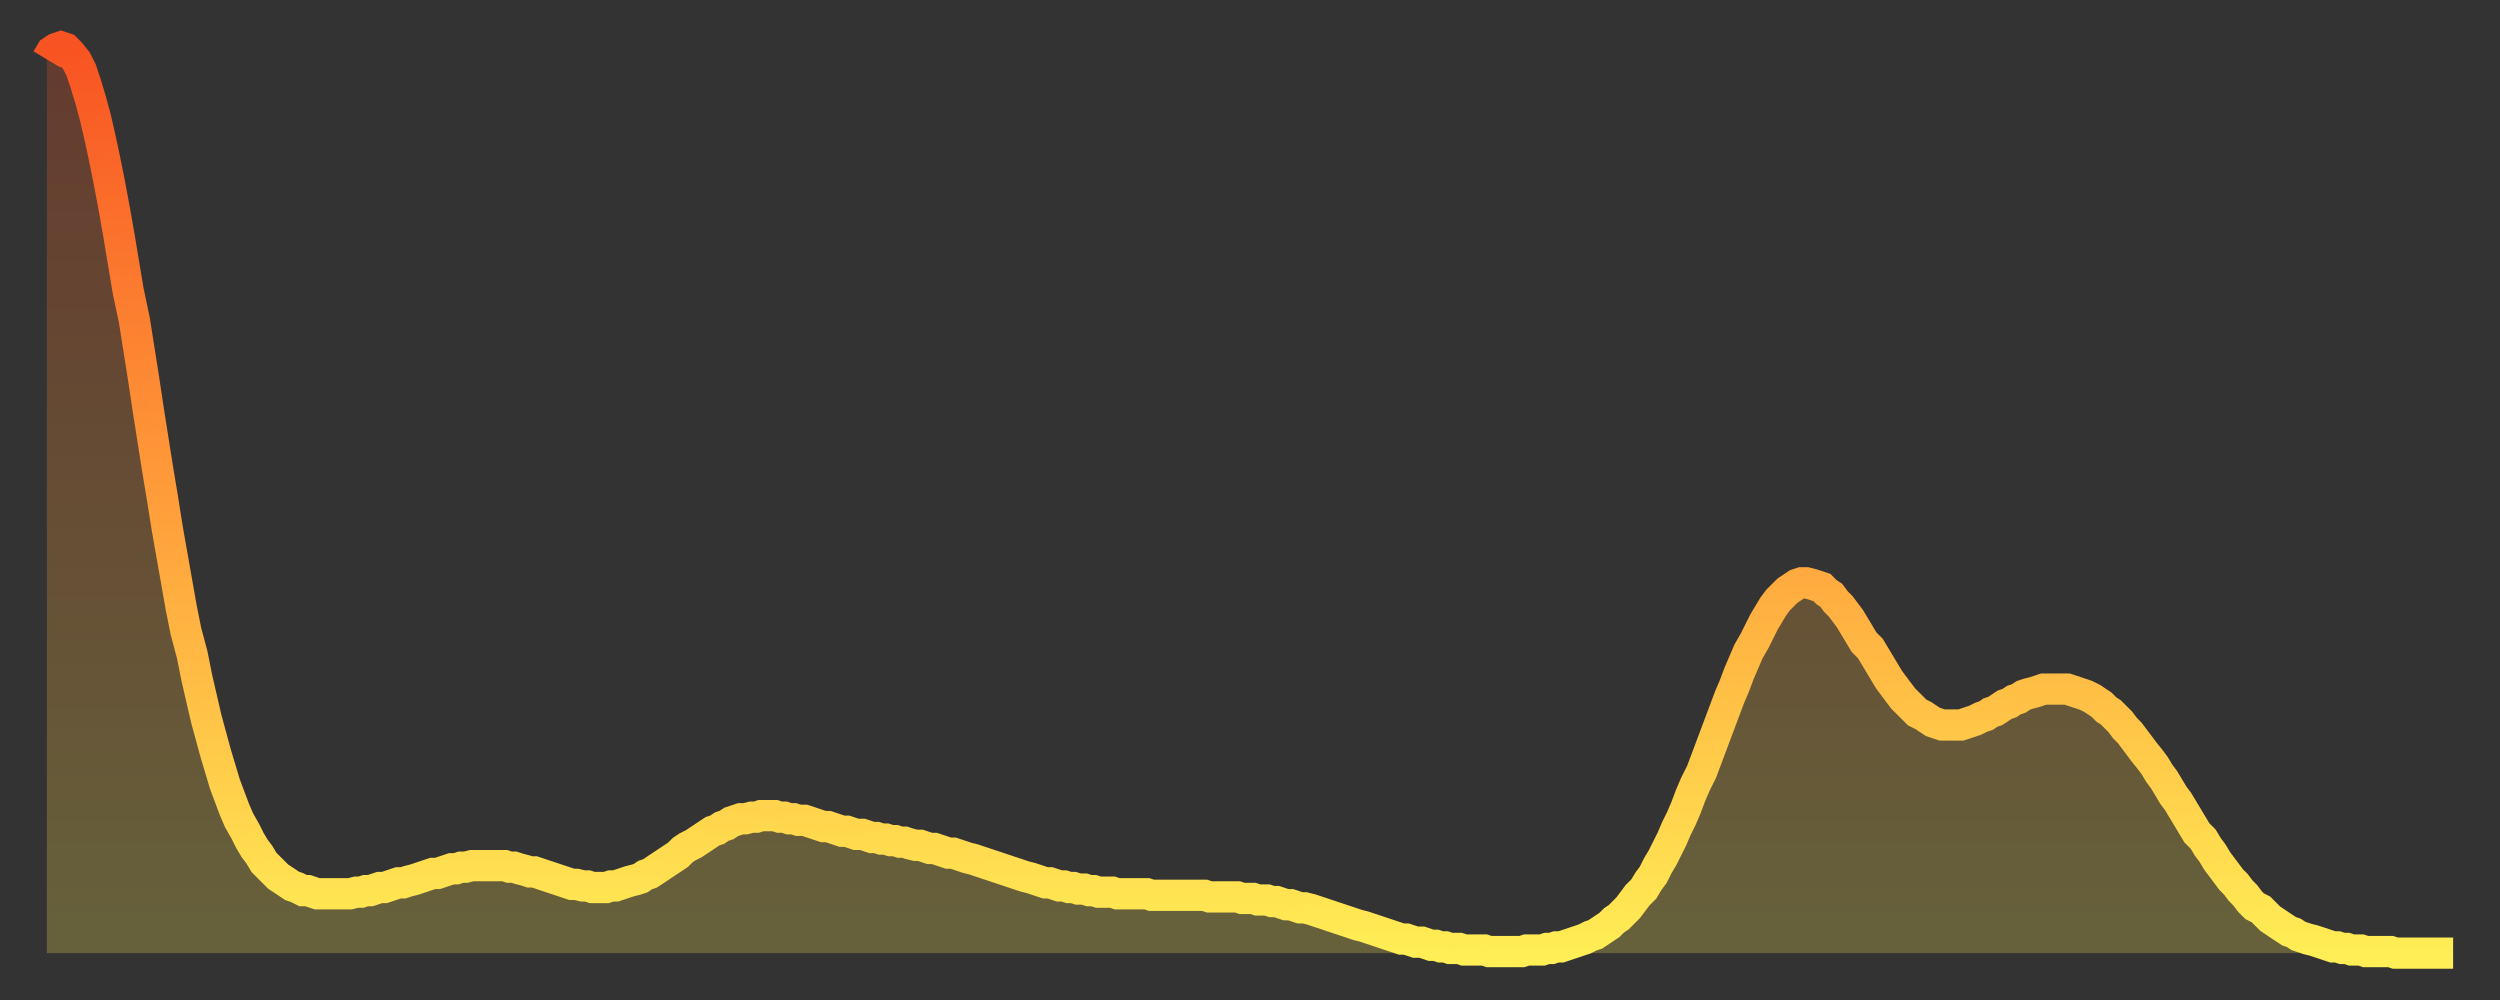
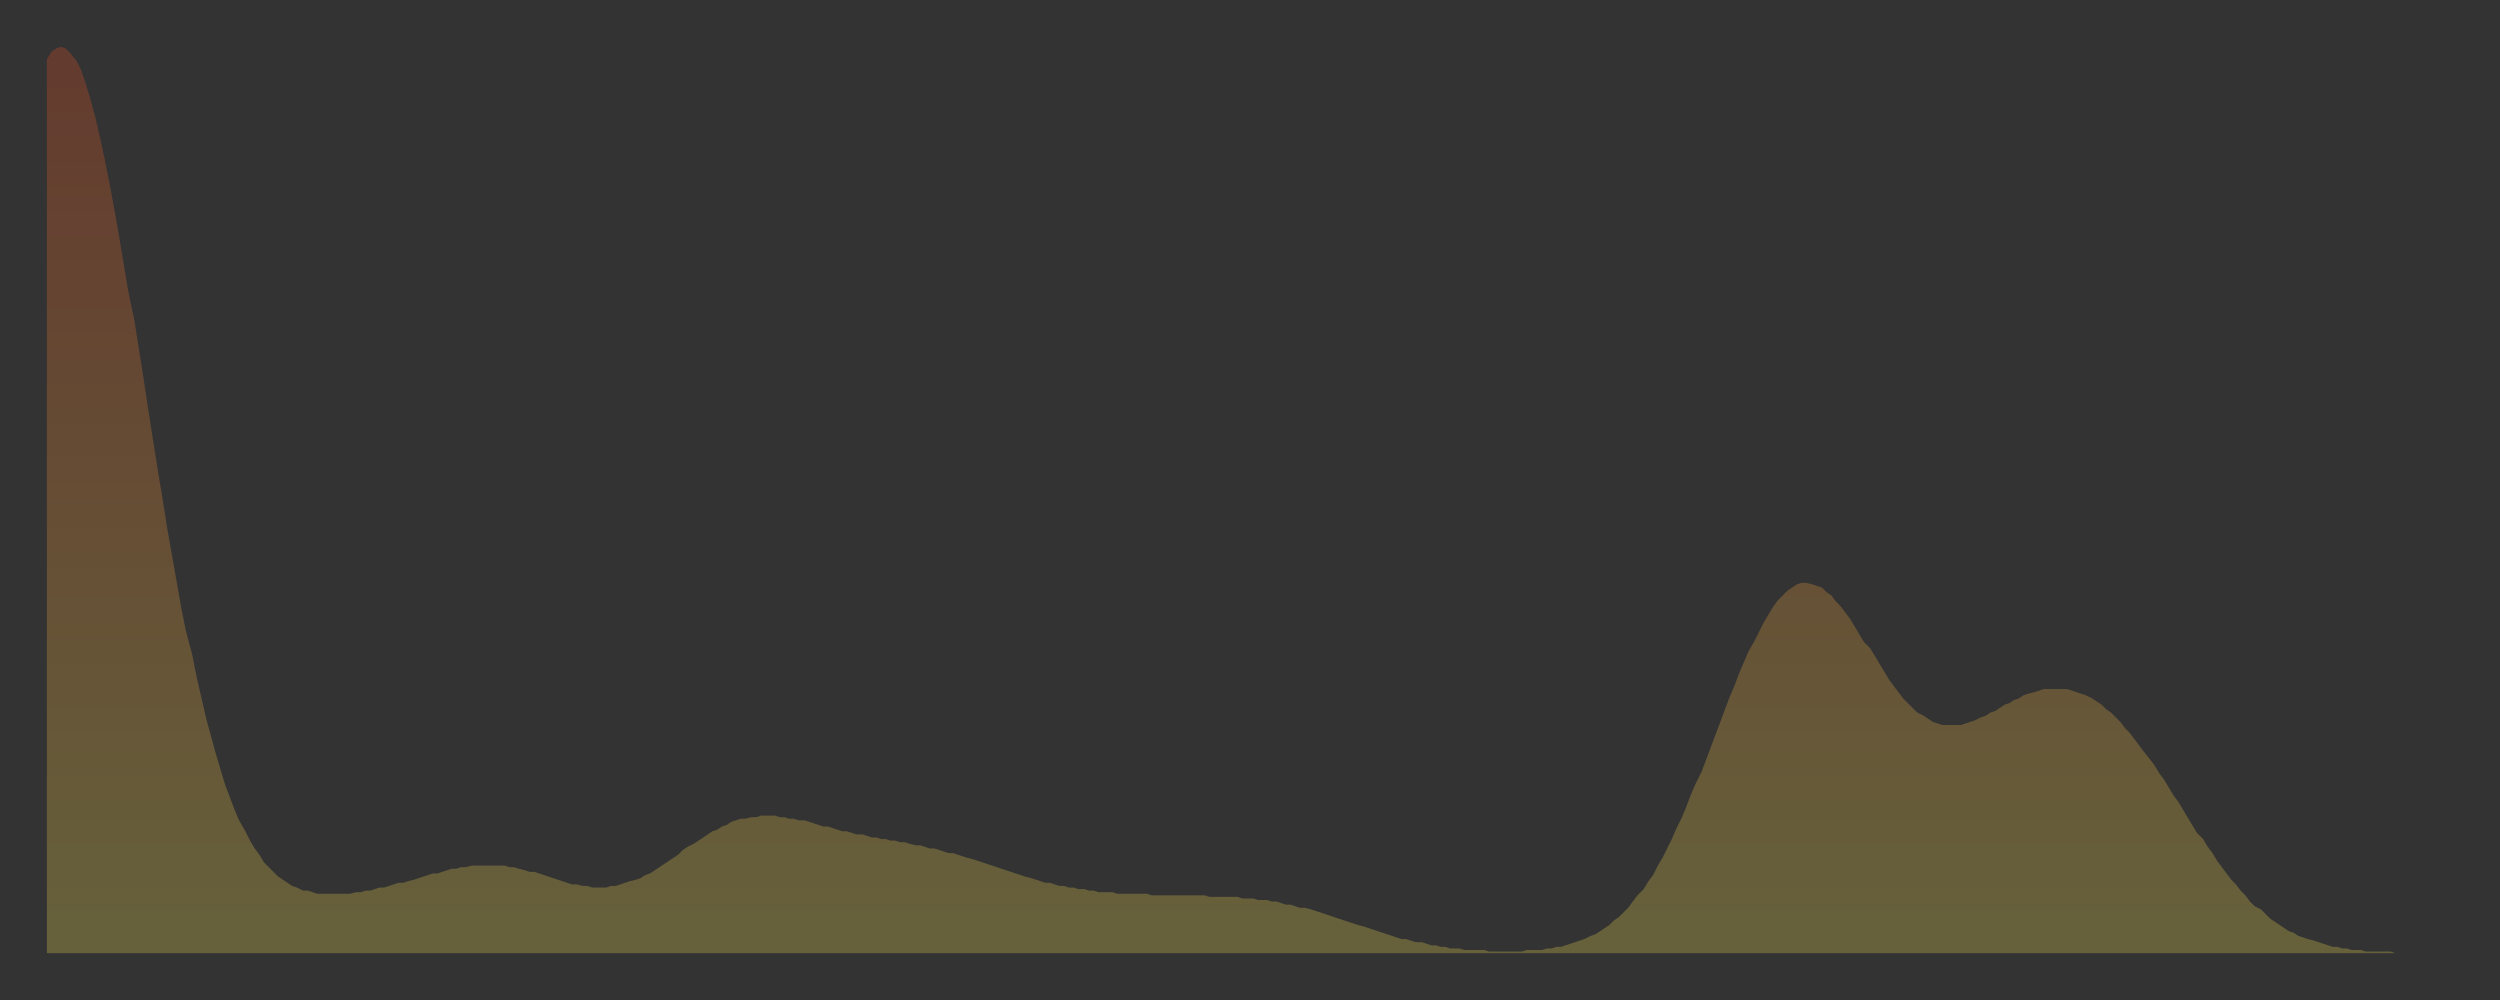
<svg xmlns="http://www.w3.org/2000/svg" baseProfile="full" height="64" version="1.1" width="160">
  <rect width="100%" height="100%" fill="#333333" stroke="none" />
  <defs>
    <linearGradient id="id415786" x1="0" x2="0" y1="0" y2="1">
      <stop offset="0%" stop-color="#f85322" />
      <stop offset="50%" stop-color="#ff9d3a" />
      <stop offset="100%" stop-color="#ffee55" />
    </linearGradient>
  </defs>
  <g transform="translate(3,3)">
    <g>
-       <path d="M 0.0 0.8 0.3 0.3 0.6 0.1 0.9 0.0 1.2 0.1 1.5 0.4 1.9 0.9 2.2 1.5 2.5 2.4 2.8 3.4 3.1 4.5 3.4 5.8 3.7 7.2 4.0 8.7 4.3 10.3 4.6 12.0 4.9 13.8 5.2 15.6 5.6 17.5 5.9 19.4 6.2 21.3 6.5 23.3 6.8 25.2 7.1 27.1 7.4 28.9 7.7 30.8 8.0 32.5 8.3 34.2 8.6 35.9 8.9 37.4 9.3 38.9 9.6 40.4 9.9 41.7 10.2 43.0 10.5 44.1 10.8 45.2 11.1 46.2 11.4 47.2 11.7 48.0 12.0 48.8 12.3 49.5 12.7 50.2 13.0 50.8 13.3 51.3 13.6 51.7 13.9 52.2 14.2 52.5 14.5 52.8 14.8 53.1 15.1 53.3 15.4 53.5 15.7 53.7 16.0 53.8 16.4 54.0 16.7 54.0 17.0 54.1 17.3 54.2 17.6 54.2 17.9 54.2 18.2 54.2 18.5 54.2 18.8 54.2 19.1 54.2 19.4 54.2 19.8 54.1 20.1 54.1 20.4 54.0 20.7 54.0 21.0 53.9 21.3 53.8 21.6 53.8 21.9 53.7 22.2 53.6 22.5 53.5 22.8 53.5 23.1 53.4 23.5 53.3 23.8 53.2 24.1 53.1 24.4 53.0 24.7 52.9 25.0 52.9 25.3 52.8 25.6 52.7 25.9 52.6 26.2 52.6 26.5 52.5 26.8 52.5 27.2 52.4 27.5 52.4 27.8 52.4 28.1 52.4 28.4 52.4 28.7 52.4 29.0 52.4 29.3 52.4 29.6 52.5 29.9 52.5 30.2 52.6 30.6 52.7 30.9 52.8 31.2 52.8 31.5 52.9 31.8 53.0 32.1 53.1 32.4 53.2 32.7 53.3 33.0 53.4 33.3 53.5 33.6 53.6 33.9 53.6 34.3 53.7 34.6 53.7 34.9 53.8 35.2 53.8 35.5 53.8 35.8 53.8 36.1 53.7 36.4 53.7 36.7 53.6 37.0 53.5 37.3 53.4 37.7 53.3 38.0 53.2 38.3 53.0 38.6 52.9 38.9 52.7 39.2 52.5 39.5 52.3 39.8 52.1 40.1 51.9 40.4 51.7 40.7 51.4 41.0 51.2 41.4 51.0 41.7 50.8 42.0 50.6 42.3 50.4 42.6 50.2 42.9 50.1 43.2 49.9 43.5 49.8 43.8 49.6 44.1 49.5 44.4 49.4 44.7 49.4 45.1 49.3 45.4 49.3 45.7 49.2 46.0 49.2 46.3 49.2 46.6 49.2 46.9 49.3 47.2 49.3 47.5 49.4 47.8 49.4 48.1 49.5 48.5 49.5 48.8 49.6 49.1 49.7 49.4 49.8 49.7 49.9 50.0 49.9 50.3 50.0 50.6 50.1 50.9 50.2 51.2 50.2 51.5 50.3 51.8 50.4 52.2 50.4 52.5 50.5 52.8 50.6 53.1 50.6 53.4 50.7 53.7 50.7 54.0 50.8 54.3 50.8 54.6 50.9 54.9 50.9 55.2 51.0 55.6 51.1 55.9 51.1 56.2 51.2 56.5 51.3 56.8 51.3 57.1 51.4 57.4 51.5 57.7 51.6 58.0 51.6 58.3 51.7 58.6 51.8 58.9 51.9 59.3 52.0 59.6 52.1 59.9 52.2 60.2 52.3 60.5 52.4 60.8 52.5 61.1 52.6 61.4 52.7 61.7 52.8 62.0 52.9 62.3 53.0 62.6 53.1 63.0 53.2 63.3 53.3 63.6 53.4 63.9 53.5 64.2 53.5 64.5 53.6 64.8 53.7 65.1 53.7 65.4 53.8 65.7 53.8 66.0 53.9 66.4 53.9 66.7 54.0 67.0 54.0 67.3 54.1 67.6 54.1 67.9 54.1 68.2 54.1 68.5 54.2 68.8 54.2 69.1 54.2 69.4 54.2 69.7 54.2 70.1 54.2 70.4 54.2 70.7 54.3 71.0 54.3 71.3 54.3 71.6 54.3 71.9 54.3 72.2 54.3 72.5 54.3 72.8 54.3 73.1 54.3 73.5 54.3 73.8 54.3 74.1 54.3 74.4 54.4 74.7 54.4 75.0 54.4 75.3 54.4 75.6 54.4 75.9 54.4 76.2 54.4 76.5 54.5 76.8 54.5 77.2 54.5 77.5 54.6 77.8 54.6 78.1 54.6 78.4 54.7 78.7 54.7 79.0 54.8 79.3 54.9 79.6 54.9 79.9 55.0 80.2 55.1 80.5 55.1 80.9 55.2 81.2 55.3 81.5 55.4 81.8 55.5 82.1 55.6 82.4 55.7 82.7 55.8 83.0 55.9 83.3 56.0 83.6 56.1 83.9 56.2 84.3 56.3 84.6 56.4 84.9 56.5 85.2 56.6 85.5 56.7 85.8 56.8 86.1 56.9 86.4 57.0 86.7 57.1 87.0 57.1 87.3 57.2 87.6 57.3 88.0 57.3 88.3 57.4 88.6 57.5 88.9 57.5 89.2 57.6 89.5 57.6 89.8 57.7 90.1 57.7 90.4 57.7 90.7 57.8 91.0 57.8 91.4 57.8 91.7 57.8 92.0 57.8 92.3 57.9 92.6 57.9 92.9 57.9 93.2 57.9 93.5 57.9 93.8 57.9 94.1 57.9 94.4 57.9 94.7 57.8 95.1 57.8 95.4 57.8 95.7 57.8 96.0 57.7 96.3 57.7 96.6 57.6 96.9 57.6 97.2 57.5 97.5 57.4 97.8 57.3 98.1 57.2 98.4 57.1 98.8 56.9 99.1 56.8 99.4 56.6 99.7 56.4 100.0 56.2 100.3 55.9 100.6 55.7 100.9 55.4 101.2 55.1 101.5 54.7 101.8 54.3 102.2 53.9 102.5 53.4 102.8 53.0 103.1 52.4 103.4 51.9 103.7 51.3 104.0 50.7 104.3 50.0 104.6 49.4 104.9 48.7 105.2 47.9 105.5 47.2 105.9 46.4 106.2 45.6 106.5 44.8 106.8 44.0 107.1 43.2 107.4 42.4 107.7 41.6 108.0 40.9 108.3 40.1 108.6 39.4 108.9 38.7 109.3 38.0 109.6 37.4 109.9 36.8 110.2 36.3 110.5 35.8 110.8 35.4 111.1 35.1 111.4 34.8 111.7 34.6 112.0 34.4 112.3 34.3 112.6 34.3 113.0 34.4 113.3 34.5 113.6 34.6 113.9 34.9 114.2 35.1 114.5 35.5 114.8 35.8 115.1 36.2 115.4 36.6 115.7 37.1 116.0 37.6 116.3 38.1 116.7 38.5 117.0 39.0 117.3 39.5 117.6 40.0 117.9 40.5 118.2 40.9 118.5 41.3 118.8 41.7 119.1 42.0 119.4 42.3 119.7 42.6 120.1 42.8 120.4 43.0 120.7 43.2 121.0 43.3 121.3 43.4 121.6 43.4 121.9 43.4 122.2 43.4 122.5 43.4 122.8 43.3 123.1 43.2 123.4 43.1 123.8 42.9 124.1 42.8 124.4 42.6 124.7 42.5 125.0 42.3 125.3 42.1 125.6 42.0 125.9 41.8 126.2 41.7 126.5 41.5 126.8 41.4 127.2 41.3 127.5 41.2 127.8 41.1 128.1 41.1 128.4 41.1 128.7 41.1 129.0 41.1 129.3 41.1 129.6 41.2 129.9 41.3 130.2 41.4 130.5 41.5 130.9 41.7 131.2 41.9 131.5 42.1 131.8 42.4 132.1 42.6 132.4 42.9 132.7 43.2 133.0 43.6 133.3 43.9 133.6 44.3 133.9 44.7 134.2 45.1 134.6 45.6 134.9 46.0 135.2 46.5 135.5 46.9 135.8 47.4 136.1 47.9 136.4 48.3 136.7 48.8 137.0 49.3 137.3 49.8 137.6 50.3 138.0 50.7 138.3 51.2 138.6 51.6 138.9 52.1 139.2 52.5 139.5 52.9 139.8 53.3 140.1 53.6 140.4 54.0 140.7 54.3 141.0 54.7 141.3 55.0 141.7 55.2 142.0 55.5 142.3 55.8 142.6 56.0 142.9 56.2 143.2 56.4 143.5 56.6 143.8 56.7 144.1 56.9 144.4 57.0 144.7 57.1 145.1 57.2 145.4 57.3 145.7 57.4 146.0 57.5 146.3 57.6 146.6 57.6 146.9 57.7 147.2 57.7 147.5 57.8 147.8 57.8 148.1 57.8 148.4 57.9 148.8 57.9 149.1 57.9 149.4 57.9 149.7 57.9 150.0 57.9 150.3 58.0 150.6 58.0 150.9 58.0 151.2 58.0 151.5 58.0 151.8 58.0 152.1 58.0 152.5 58.0 152.8 58.0 153.1 58.0 153.4 58.0 153.7 58.0 154.0 58.0" fill="none" id="graph-curve" opacity="1" stroke="url(#id415786)" stroke-width="2" />
      <path d="M 0 58 L 0.0 0.8 0.3 0.3 0.6 0.1 0.9 0.0 1.2 0.1 1.5 0.4 1.9 0.9 2.2 1.5 2.5 2.4 2.8 3.4 3.1 4.5 3.4 5.8 3.7 7.2 4.0 8.7 4.3 10.3 4.6 12.0 4.9 13.8 5.2 15.6 5.6 17.5 5.9 19.4 6.2 21.3 6.5 23.3 6.8 25.2 7.1 27.1 7.4 28.9 7.7 30.8 8.0 32.5 8.3 34.2 8.6 35.9 8.9 37.4 9.3 38.9 9.6 40.4 9.9 41.7 10.2 43.0 10.5 44.1 10.8 45.2 11.1 46.2 11.4 47.2 11.7 48.0 12.0 48.8 12.3 49.5 12.7 50.2 13.0 50.8 13.3 51.3 13.6 51.7 13.9 52.2 14.2 52.5 14.5 52.8 14.8 53.1 15.1 53.3 15.4 53.5 15.7 53.7 16.0 53.8 16.4 54.0 16.7 54.0 17.0 54.1 17.3 54.2 17.6 54.2 17.9 54.2 18.2 54.2 18.5 54.2 18.8 54.2 19.1 54.2 19.4 54.2 19.8 54.1 20.1 54.1 20.4 54.0 20.7 54.0 21.0 53.9 21.3 53.8 21.6 53.8 21.9 53.7 22.2 53.6 22.5 53.5 22.8 53.5 23.1 53.4 23.5 53.3 23.8 53.2 24.1 53.1 24.4 53.0 24.7 52.9 25.0 52.9 25.3 52.8 25.6 52.7 25.9 52.6 26.2 52.6 26.5 52.5 26.8 52.5 27.2 52.4 27.5 52.4 27.8 52.4 28.1 52.4 28.4 52.4 28.7 52.4 29.0 52.4 29.3 52.4 29.6 52.5 29.9 52.5 30.2 52.6 30.6 52.7 30.9 52.8 31.2 52.8 31.5 52.9 31.8 53.0 32.1 53.1 32.4 53.2 32.7 53.3 33.0 53.4 33.3 53.5 33.6 53.6 33.9 53.6 34.3 53.7 34.6 53.7 34.9 53.8 35.2 53.8 35.5 53.8 35.8 53.8 36.1 53.7 36.4 53.7 36.7 53.6 37.0 53.5 37.3 53.4 37.7 53.3 38.0 53.2 38.3 53.0 38.6 52.9 38.9 52.7 39.2 52.5 39.5 52.3 39.8 52.1 40.1 51.9 40.4 51.7 40.7 51.4 41.0 51.2 41.4 51.0 41.7 50.8 42.0 50.6 42.3 50.4 42.6 50.2 42.9 50.1 43.2 49.9 43.5 49.8 43.8 49.6 44.1 49.5 44.4 49.4 44.7 49.4 45.1 49.3 45.4 49.3 45.7 49.2 46.0 49.2 46.3 49.2 46.6 49.2 46.9 49.3 47.2 49.3 47.5 49.4 47.8 49.4 48.1 49.5 48.5 49.5 48.8 49.6 49.1 49.7 49.4 49.8 49.7 49.9 50.0 49.9 50.3 50.0 50.6 50.1 50.9 50.2 51.2 50.2 51.5 50.3 51.8 50.4 52.2 50.4 52.5 50.5 52.8 50.6 53.1 50.6 53.4 50.7 53.7 50.7 54.0 50.8 54.3 50.8 54.6 50.9 54.9 50.9 55.2 51.0 55.6 51.1 55.9 51.1 56.2 51.2 56.5 51.3 56.8 51.3 57.1 51.4 57.4 51.5 57.7 51.6 58.0 51.6 58.3 51.7 58.6 51.8 58.9 51.9 59.3 52.0 59.6 52.1 59.9 52.2 60.2 52.3 60.5 52.4 60.8 52.5 61.1 52.6 61.4 52.7 61.7 52.8 62.0 52.9 62.3 53.0 62.6 53.1 63.0 53.2 63.3 53.3 63.6 53.4 63.9 53.5 64.2 53.5 64.5 53.6 64.8 53.7 65.1 53.7 65.4 53.8 65.7 53.8 66.0 53.9 66.4 53.9 66.7 54.0 67.0 54.0 67.3 54.1 67.6 54.1 67.9 54.1 68.2 54.1 68.5 54.2 68.8 54.2 69.1 54.2 69.4 54.2 69.7 54.2 70.1 54.2 70.4 54.2 70.7 54.3 71.0 54.3 71.3 54.3 71.6 54.3 71.9 54.3 72.2 54.3 72.5 54.3 72.8 54.3 73.1 54.3 73.5 54.3 73.8 54.3 74.1 54.3 74.4 54.4 74.7 54.4 75.0 54.4 75.3 54.4 75.6 54.4 75.9 54.4 76.2 54.4 76.5 54.5 76.8 54.5 77.2 54.5 77.5 54.6 77.8 54.6 78.1 54.6 78.4 54.7 78.7 54.7 79.0 54.8 79.3 54.9 79.6 54.9 79.9 55.0 80.2 55.1 80.5 55.1 80.9 55.2 81.2 55.3 81.5 55.4 81.8 55.5 82.1 55.6 82.4 55.7 82.7 55.8 83.0 55.9 83.3 56.0 83.6 56.1 83.9 56.2 84.3 56.3 84.6 56.4 84.9 56.5 85.2 56.6 85.5 56.7 85.8 56.8 86.1 56.9 86.4 57.0 86.7 57.1 87.0 57.1 87.3 57.2 87.6 57.3 88.0 57.3 88.3 57.4 88.6 57.5 88.9 57.5 89.2 57.6 89.5 57.6 89.8 57.7 90.1 57.7 90.4 57.7 90.7 57.8 91.0 57.8 91.4 57.8 91.7 57.8 92.0 57.8 92.3 57.9 92.6 57.9 92.9 57.9 93.2 57.9 93.5 57.9 93.8 57.9 94.1 57.9 94.4 57.9 94.7 57.8 95.1 57.8 95.4 57.8 95.7 57.8 96.0 57.7 96.3 57.7 96.6 57.6 96.9 57.6 97.2 57.5 97.5 57.4 97.8 57.3 98.1 57.2 98.4 57.1 98.8 56.9 99.1 56.8 99.4 56.6 99.7 56.4 100.0 56.2 100.3 55.9 100.6 55.7 100.9 55.4 101.2 55.1 101.5 54.7 101.8 54.3 102.2 53.9 102.5 53.4 102.8 53.0 103.1 52.4 103.4 51.9 103.7 51.3 104.0 50.7 104.3 50.0 104.6 49.4 104.9 48.7 105.2 47.9 105.5 47.2 105.9 46.4 106.2 45.6 106.5 44.8 106.8 44.0 107.1 43.2 107.4 42.4 107.7 41.6 108.0 40.9 108.3 40.1 108.6 39.4 108.9 38.7 109.3 38.0 109.6 37.4 109.9 36.8 110.2 36.3 110.5 35.8 110.8 35.4 111.1 35.1 111.4 34.8 111.7 34.6 112.0 34.4 112.3 34.3 112.6 34.3 113.0 34.4 113.3 34.5 113.6 34.6 113.9 34.9 114.2 35.1 114.5 35.5 114.8 35.8 115.1 36.2 115.4 36.6 115.7 37.1 116.0 37.6 116.3 38.1 116.7 38.5 117.0 39.0 117.3 39.5 117.6 40.0 117.9 40.5 118.2 40.9 118.5 41.3 118.8 41.7 119.1 42.0 119.4 42.3 119.7 42.6 120.1 42.8 120.4 43.0 120.7 43.2 121.0 43.3 121.3 43.4 121.6 43.4 121.9 43.4 122.2 43.4 122.5 43.4 122.8 43.3 123.1 43.2 123.4 43.1 123.8 42.9 124.1 42.8 124.4 42.6 124.7 42.5 125.0 42.3 125.3 42.1 125.6 42.0 125.9 41.8 126.2 41.7 126.5 41.5 126.8 41.4 127.2 41.3 127.5 41.2 127.8 41.1 128.1 41.1 128.4 41.1 128.7 41.1 129.0 41.1 129.3 41.1 129.6 41.2 129.9 41.3 130.2 41.4 130.5 41.5 130.9 41.7 131.2 41.9 131.5 42.1 131.8 42.4 132.1 42.6 132.4 42.9 132.7 43.2 133.0 43.6 133.3 43.9 133.6 44.3 133.9 44.7 134.2 45.1 134.6 45.6 134.9 46.0 135.2 46.5 135.5 46.9 135.8 47.4 136.1 47.9 136.4 48.3 136.7 48.8 137.0 49.3 137.3 49.8 137.6 50.3 138.0 50.7 138.3 51.2 138.6 51.6 138.9 52.1 139.2 52.5 139.5 52.9 139.8 53.3 140.1 53.6 140.4 54.0 140.7 54.3 141.0 54.7 141.3 55.0 141.7 55.2 142.0 55.5 142.3 55.8 142.6 56.0 142.9 56.2 143.2 56.4 143.5 56.6 143.8 56.7 144.1 56.9 144.4 57.0 144.7 57.1 145.1 57.2 145.4 57.3 145.7 57.4 146.0 57.5 146.3 57.6 146.6 57.6 146.9 57.7 147.2 57.7 147.5 57.8 147.8 57.8 148.1 57.8 148.4 57.9 148.8 57.9 149.1 57.9 149.4 57.9 149.7 57.9 150.0 57.9 150.3 58.0 150.6 58.0 150.9 58.0 151.2 58.0 151.5 58.0 151.8 58.0 152.1 58.0 152.5 58.0 152.8 58.0 153.1 58.0 153.4 58.0 153.7 58.0 154.0 58.0 154 58" fill="url(#id415786)" fill-opacity=".25" id="graph-shadow" />
    </g>
  </g>
</svg>